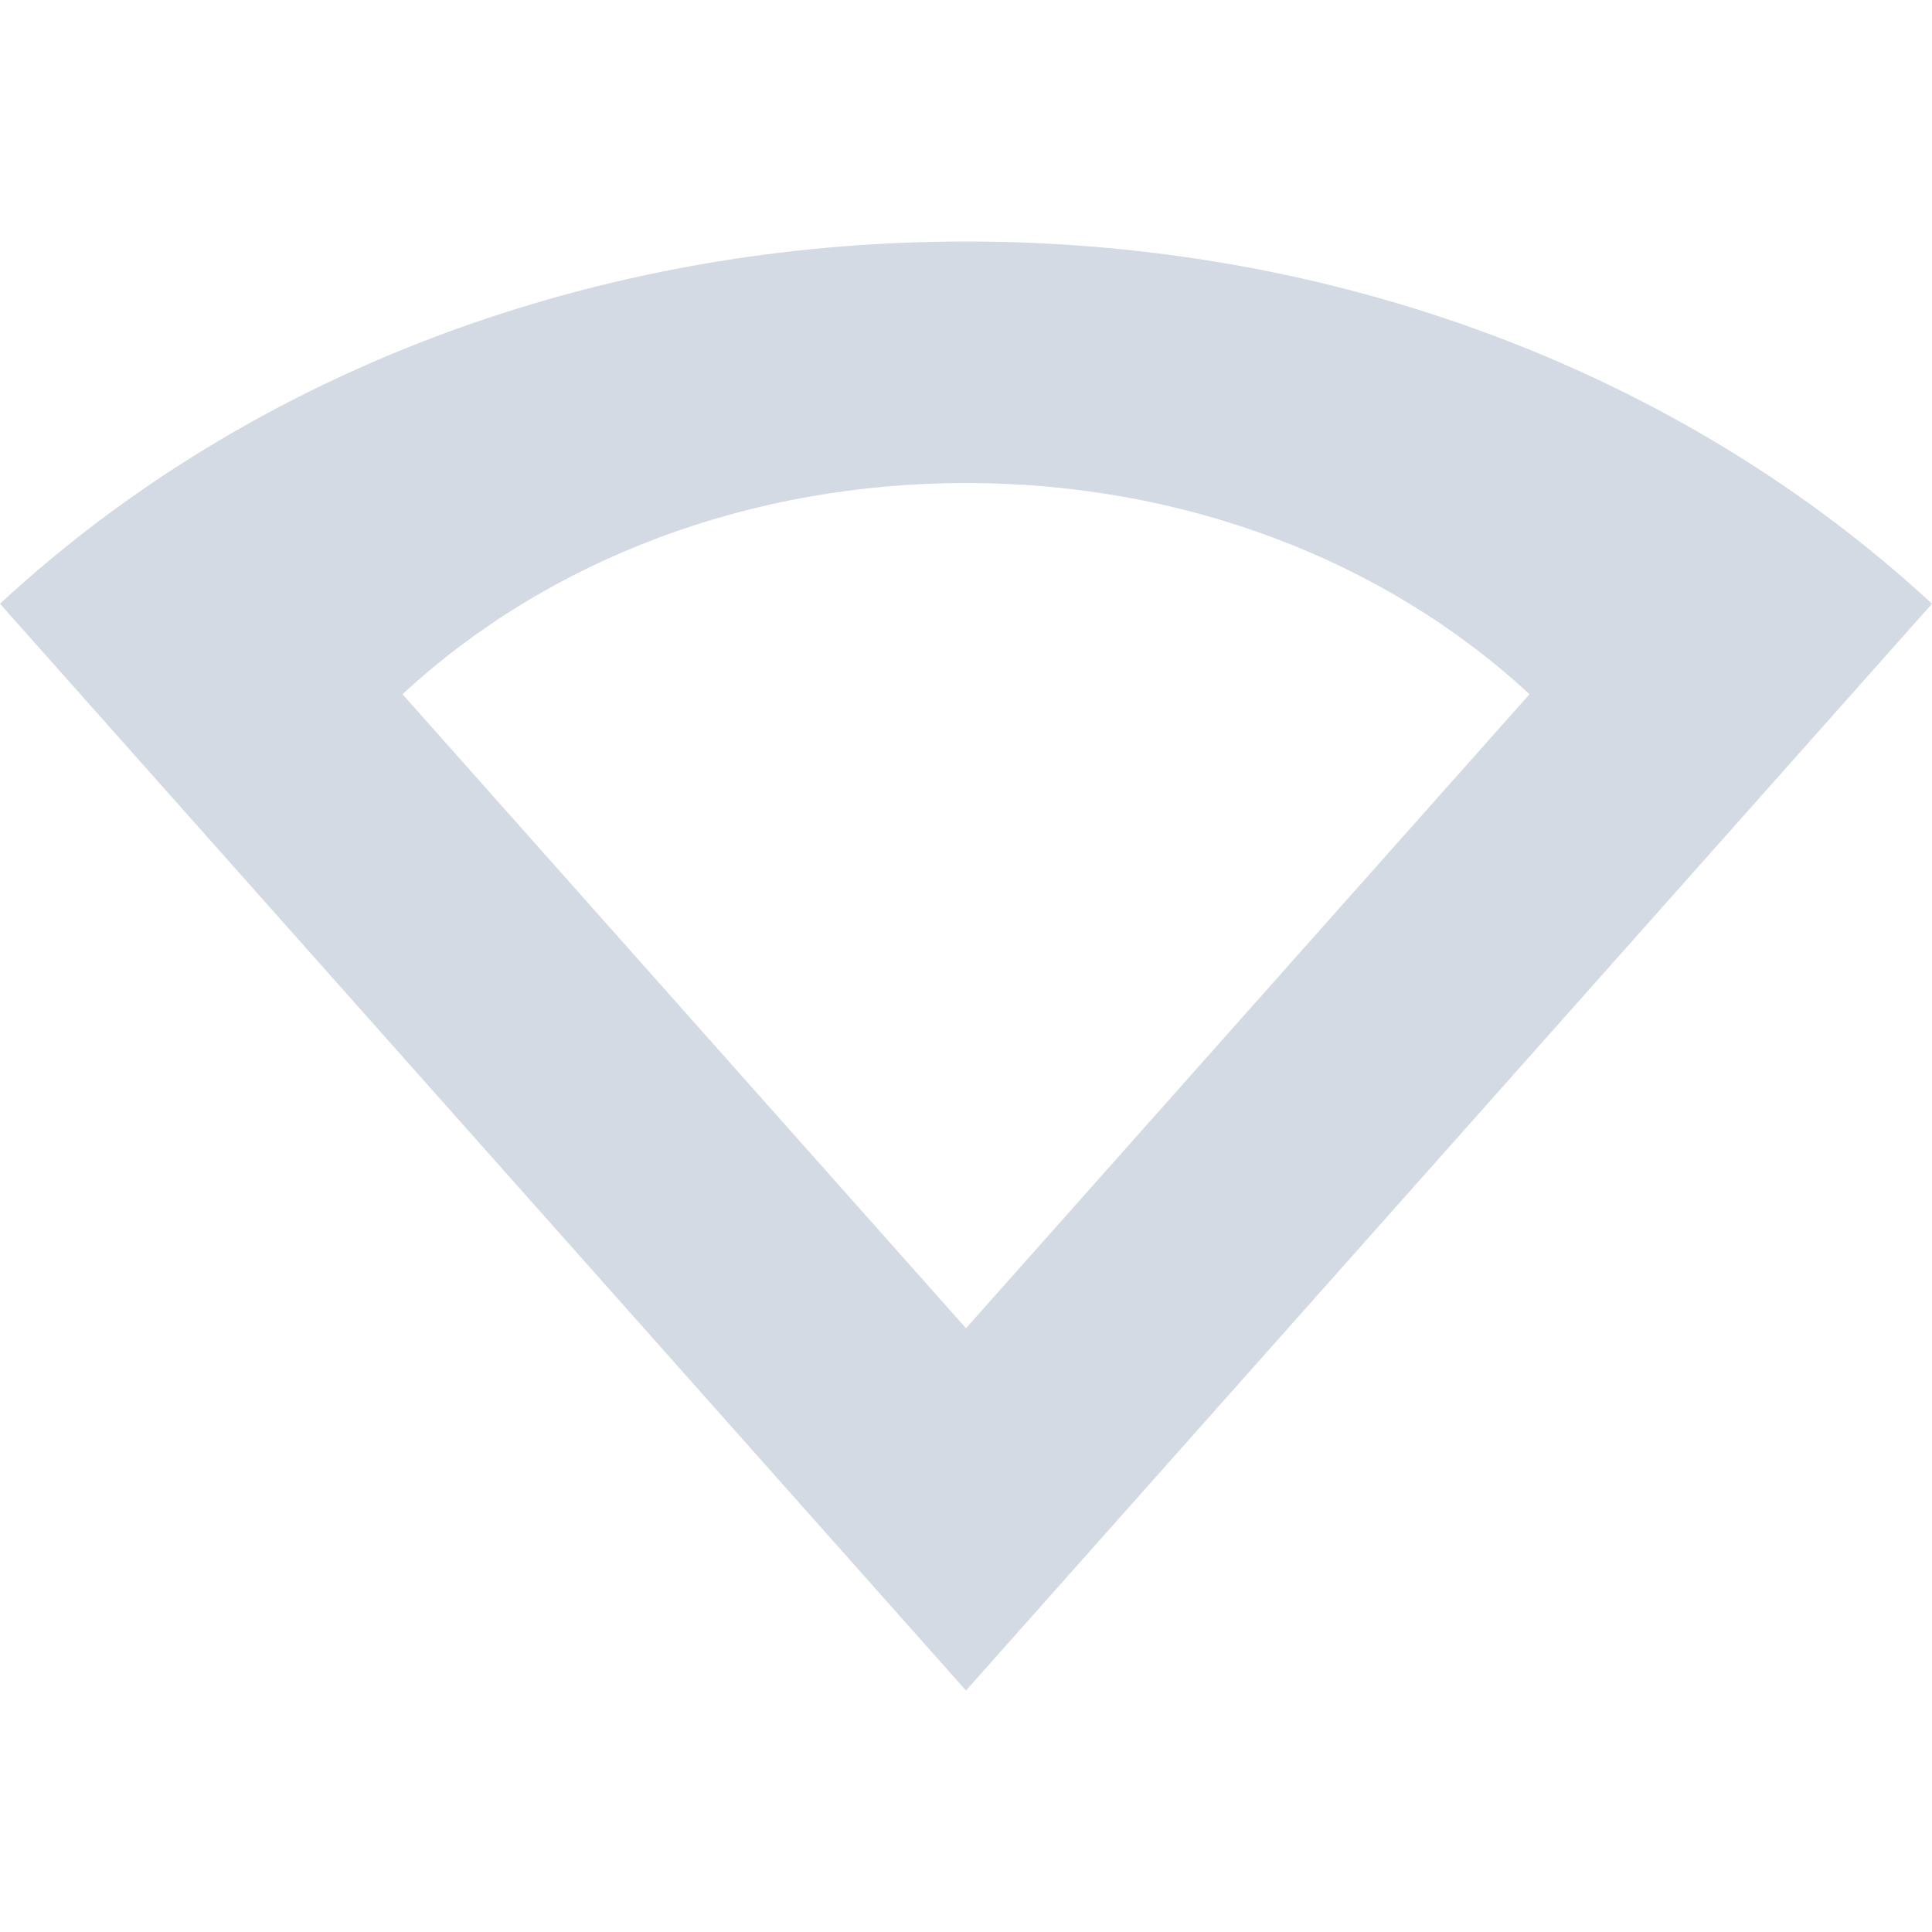
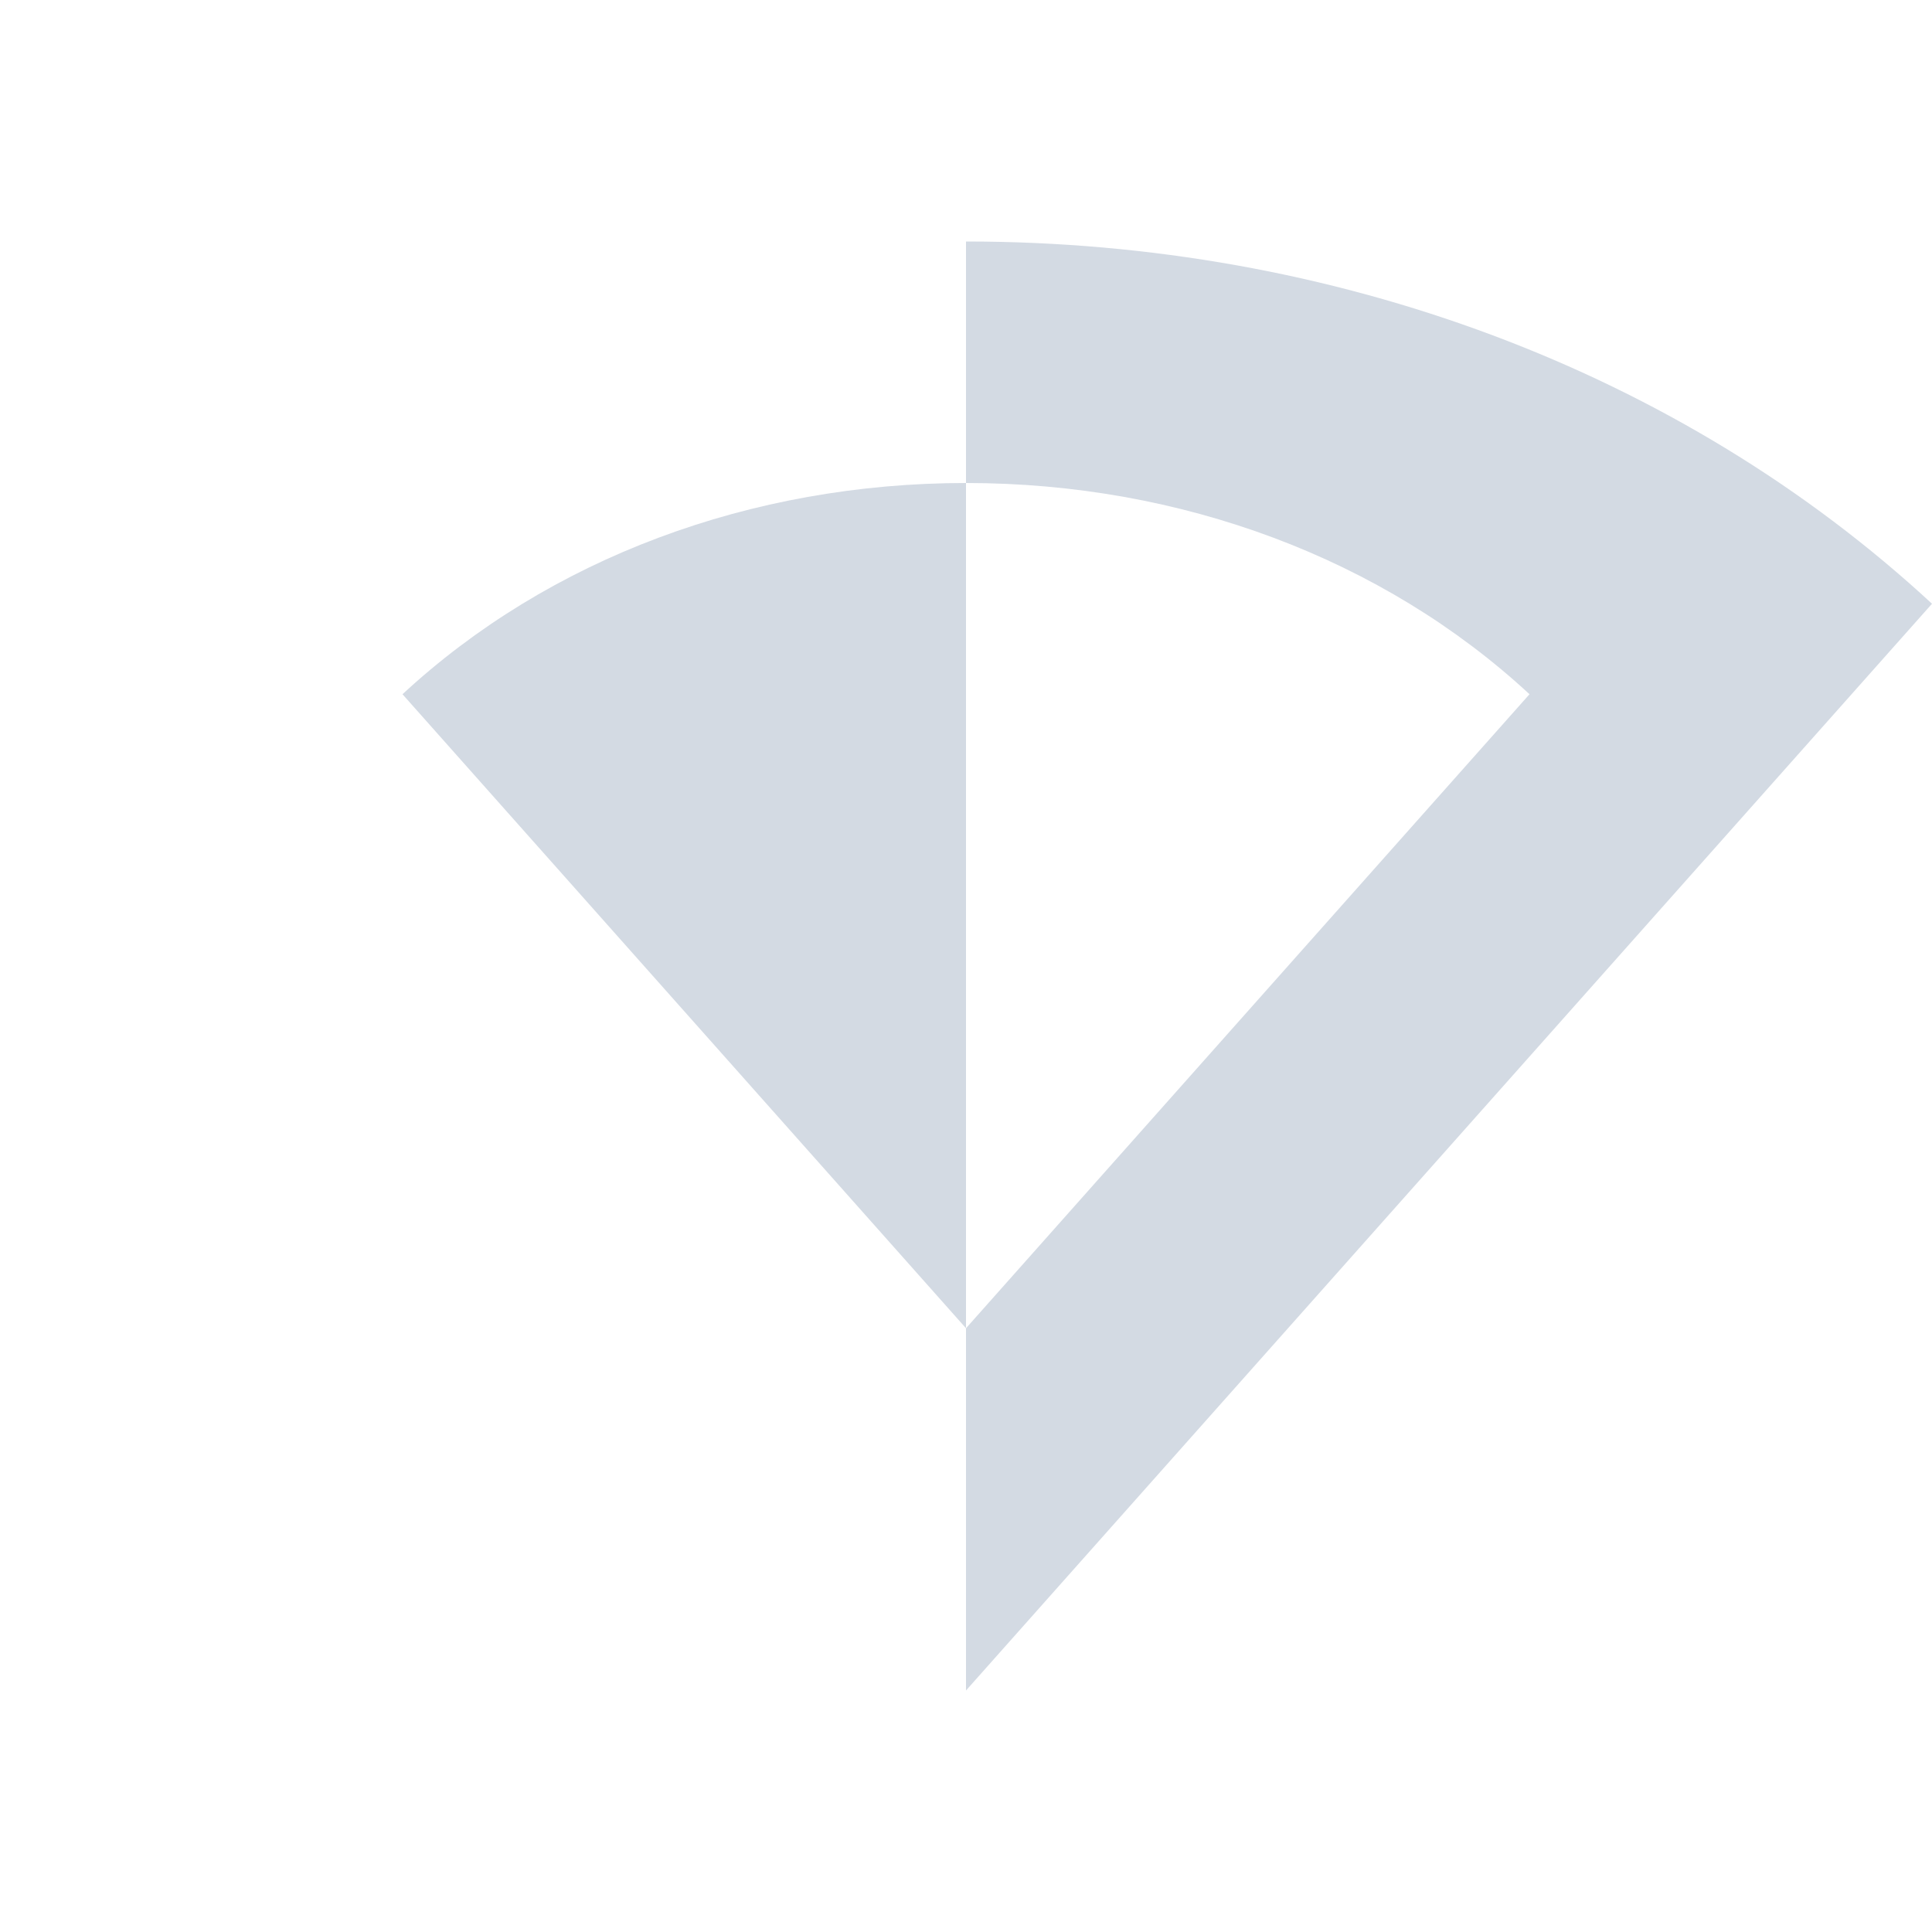
<svg xmlns="http://www.w3.org/2000/svg" width="12pt" height="12pt" version="1.1" viewBox="0 0 12 12">
  <g>
-     <path style="fill:rgb(82.745%,85.49%,89.02%)" d="M 6 1.5 C 3.711 1.5 1.559 2.305 0 3.75 L 6 10.5 L 12 3.75 C 10.438 2.305 8.289 1.5 6 1.5 Z M 6 3 C 7.336 3 8.59 3.469 9.5 4.312 L 6 8.25 L 2.5 4.312 C 3.41 3.469 4.664 3 6 3 Z M 6 3" />
+     <path style="fill:rgb(82.745%,85.49%,89.02%)" d="M 6 1.5 L 6 10.5 L 12 3.75 C 10.438 2.305 8.289 1.5 6 1.5 Z M 6 3 C 7.336 3 8.59 3.469 9.5 4.312 L 6 8.25 L 2.5 4.312 C 3.41 3.469 4.664 3 6 3 Z M 6 3" />
  </g>
</svg>